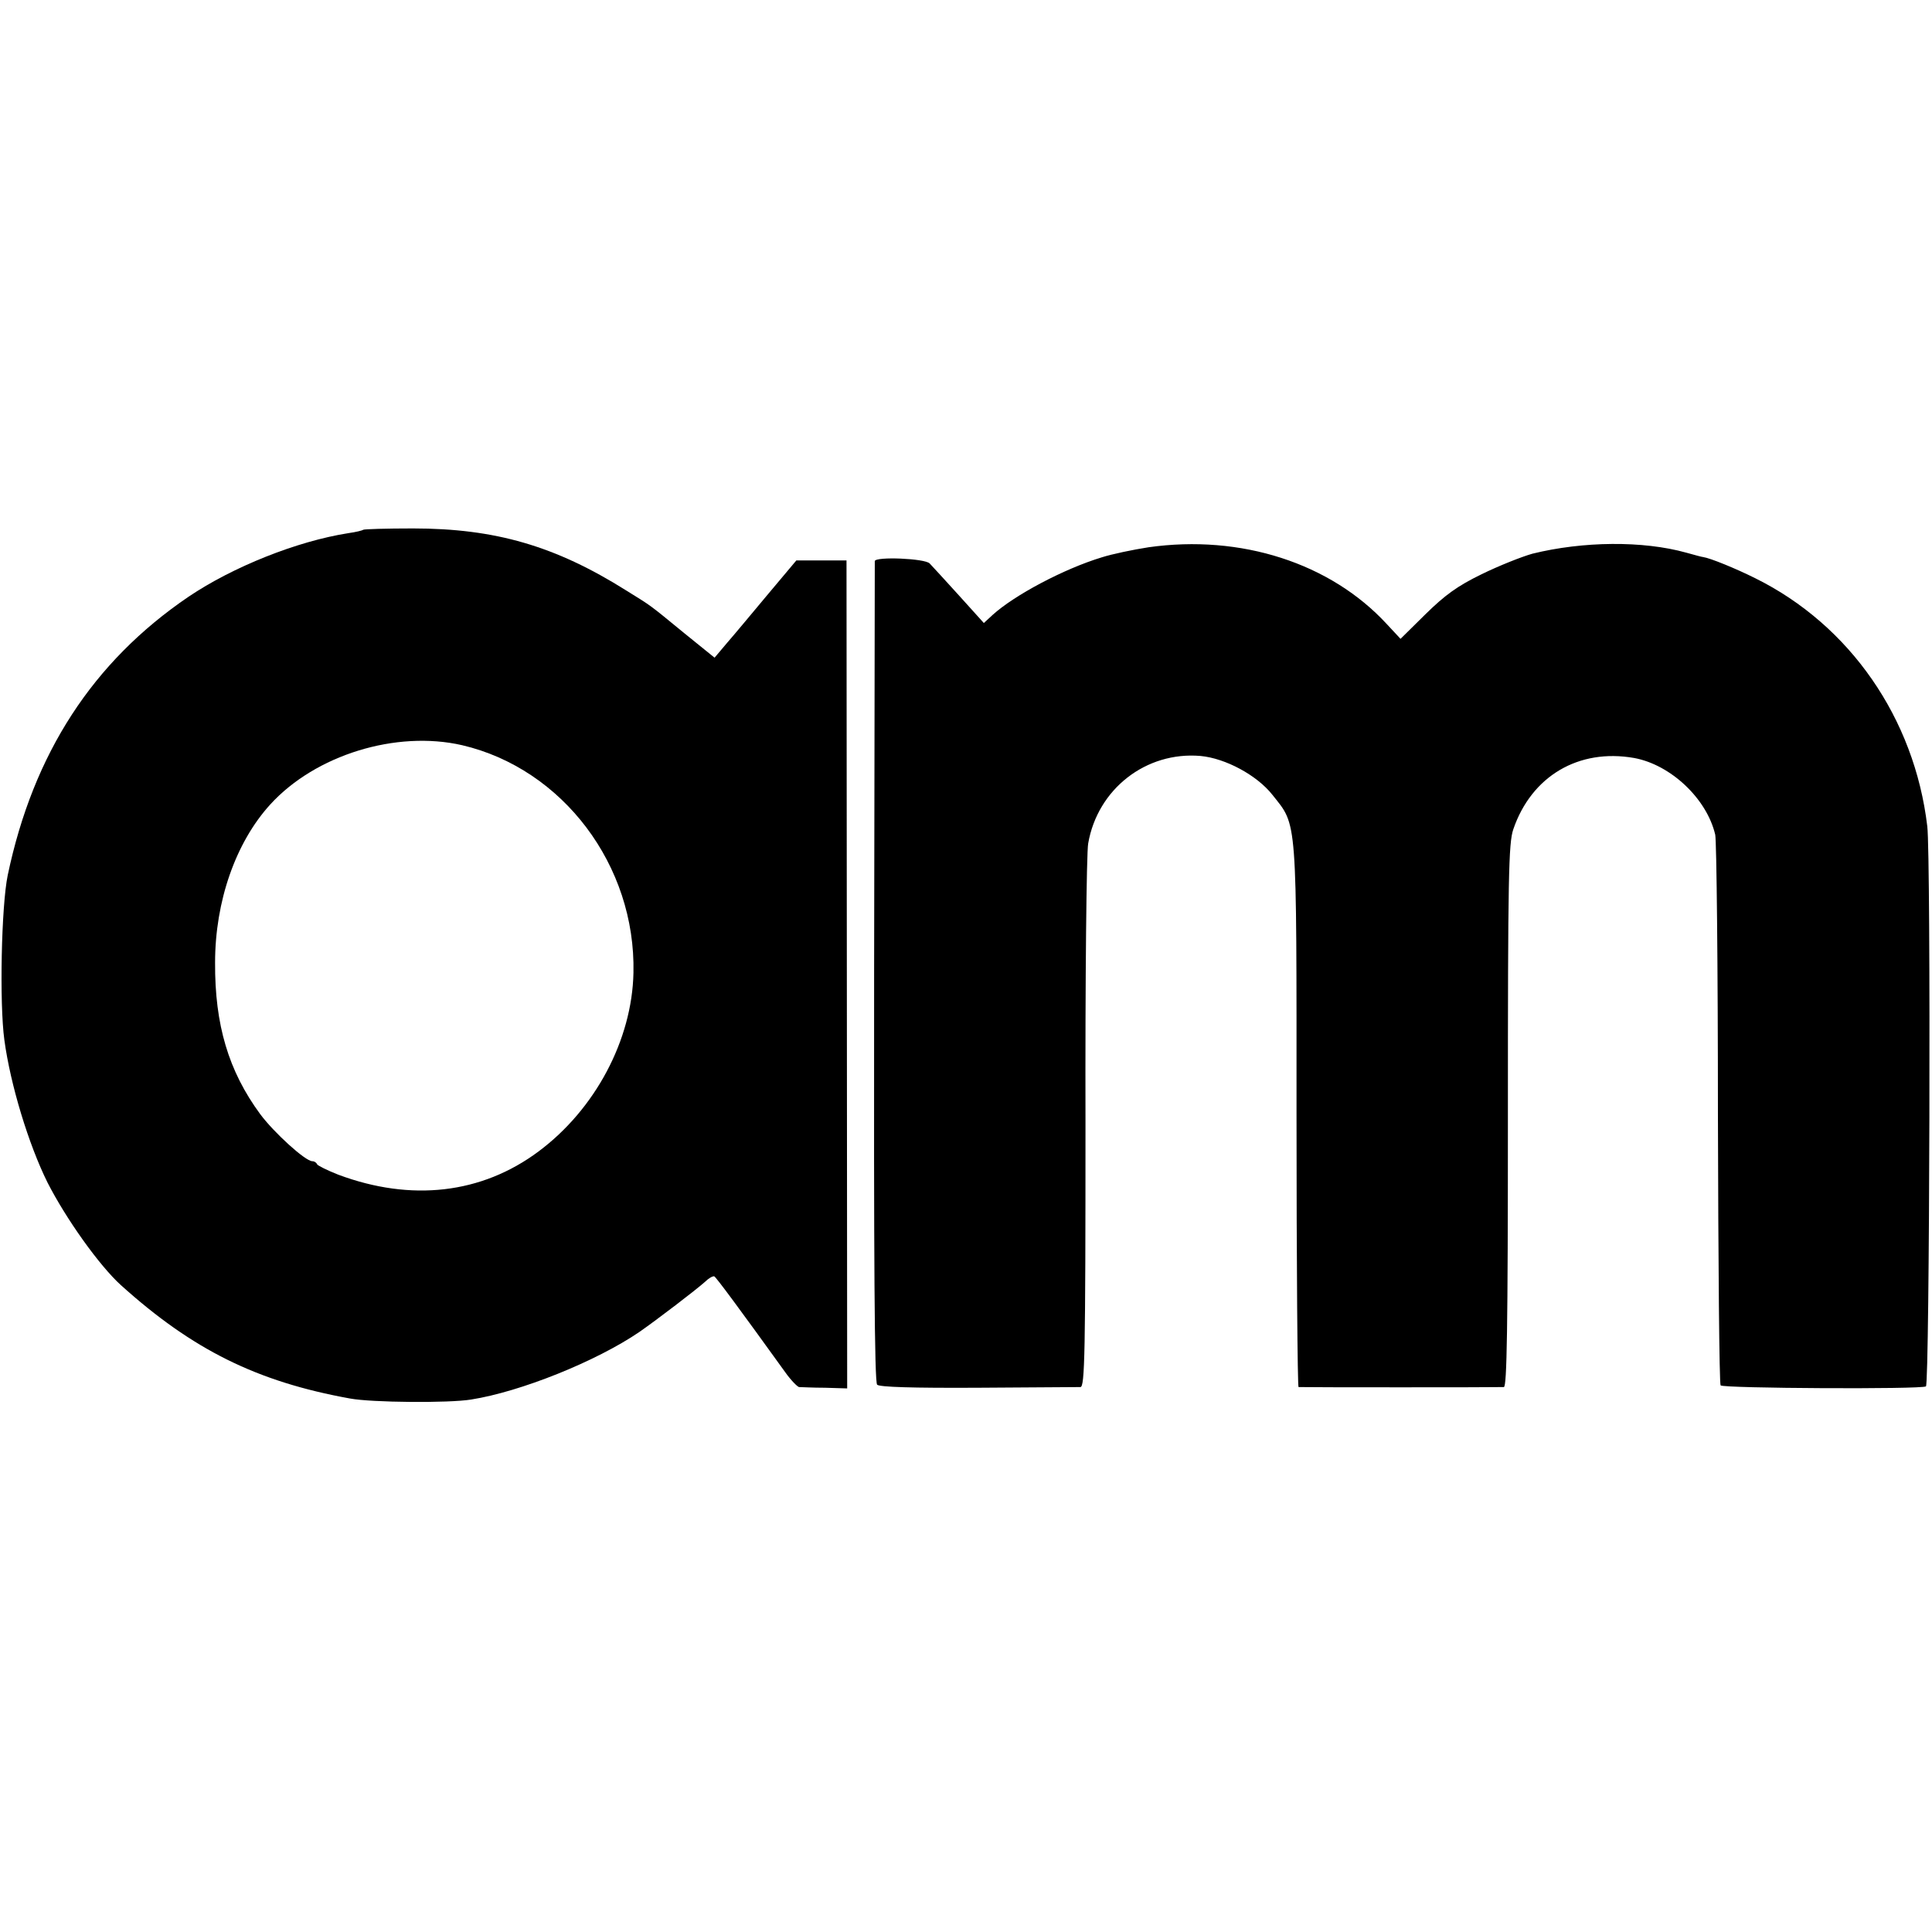
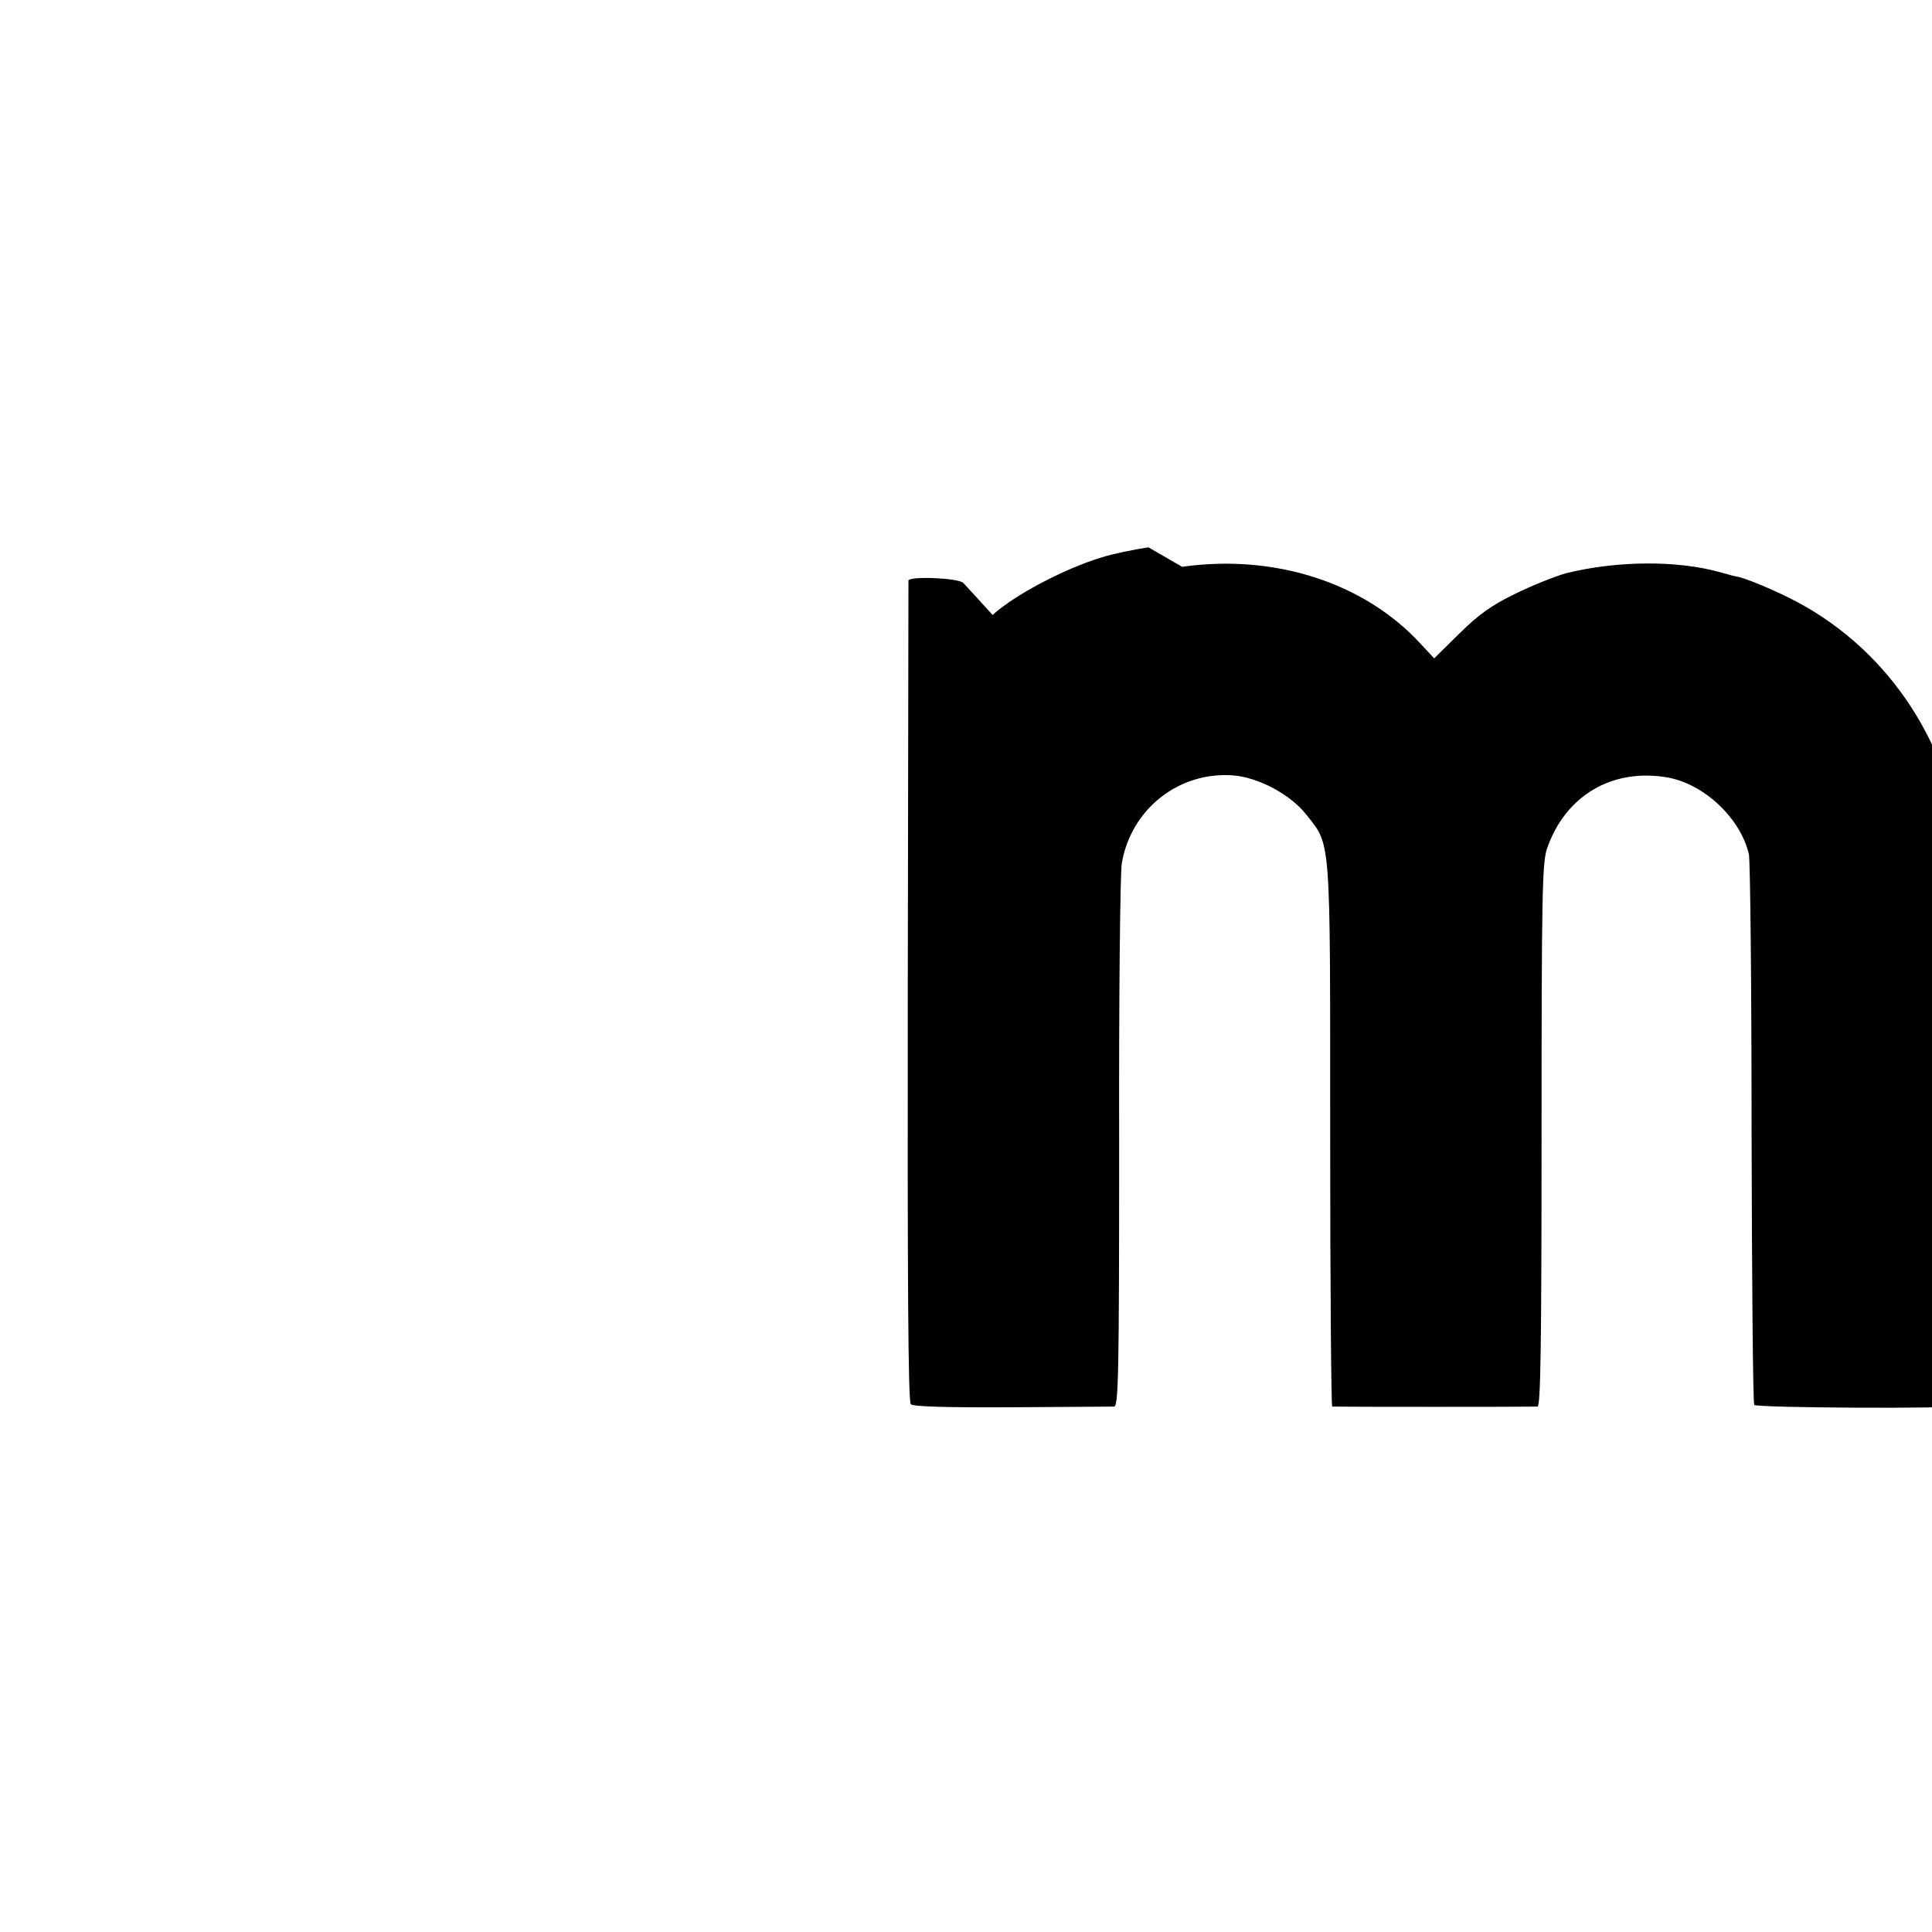
<svg xmlns="http://www.w3.org/2000/svg" version="1.0" width="574pt" height="574pt" viewBox="0 0 574 574" preserveAspectRatio="xMidYMid meet">
  <g transform="translate(0,574) scale(0.1,-0.1)" fill="#000000" stroke="none">
-     <path d="M1079 4166 c-2 -2 -22 -7 -44 -10 -153 -24 -343 -100 -475 -189 -284 -193 -461 -465 -537 -827 -19 -91 -25 -381 -10 -490 18 -133 72 -310 128 -423 55 -108 154 -247 218 -305 213 -192 404 -287 681 -337 64 -12 294 -14 360 -3 146 23 371 113 500 201 53 37 167 124 195 149 10 10 22 17 27 16 6 -3 74 -95 211 -285 17 -24 36 -43 41 -44 6 0 41 -2 77 -2 l66 -2 -1 1230 -1 1230 -74 0 -75 0 -84 -100 c-46 -55 -100 -120 -121 -144 l-38 -45 -89 72 c-111 91 -97 80 -174 128 -210 132 -389 184 -633 184 -79 0 -146 -2 -148 -4z m294 -640 c299 -70 516 -357 509 -676 -4 -200 -114 -406 -282 -531 -169 -126 -378 -150 -595 -69 -33 13 -61 27 -63 31 -2 5 -8 9 -14 9 -21 0 -115 86 -155 140 -94 128 -135 265 -134 450 0 182 61 357 164 470 134 147 374 221 570 176z" />
-     <path d="M3412 4114 c-45 -7 -108 -20 -139 -30 -112 -34 -259 -112 -324 -171 l-26 -24 -74 82 c-41 45 -80 88 -87 95 -14 15 -161 21 -163 7 0 -5 -1 -554 -2 -1222 -1 -852 1 -1218 9 -1225 7 -7 105 -10 300 -9 159 1 296 2 304 2 13 1 15 95 15 784 -1 430 3 804 8 831 28 162 172 274 334 260 74 -7 167 -57 213 -115 75 -95 72 -53 72 -954 0 -443 3 -805 6 -806 10 -1 595 -1 610 0 9 1 12 169 12 806 0 711 2 810 16 851 54 158 194 241 359 212 109 -20 216 -121 241 -228 4 -19 8 -394 8 -832 1 -438 4 -800 8 -804 9 -9 596 -12 610 -3 11 7 15 1573 4 1664 -38 321 -230 598 -511 737 -58 29 -134 60 -155 63 -3 0 -25 6 -50 13 -129 36 -307 34 -457 -3 -32 -9 -100 -36 -151 -61 -72 -35 -109 -62 -167 -119 l-74 -73 -41 44 c-167 181 -433 267 -708 228z" />
+     <path d="M3412 4114 c-45 -7 -108 -20 -139 -30 -112 -34 -259 -112 -324 -171 c-41 45 -80 88 -87 95 -14 15 -161 21 -163 7 0 -5 -1 -554 -2 -1222 -1 -852 1 -1218 9 -1225 7 -7 105 -10 300 -9 159 1 296 2 304 2 13 1 15 95 15 784 -1 430 3 804 8 831 28 162 172 274 334 260 74 -7 167 -57 213 -115 75 -95 72 -53 72 -954 0 -443 3 -805 6 -806 10 -1 595 -1 610 0 9 1 12 169 12 806 0 711 2 810 16 851 54 158 194 241 359 212 109 -20 216 -121 241 -228 4 -19 8 -394 8 -832 1 -438 4 -800 8 -804 9 -9 596 -12 610 -3 11 7 15 1573 4 1664 -38 321 -230 598 -511 737 -58 29 -134 60 -155 63 -3 0 -25 6 -50 13 -129 36 -307 34 -457 -3 -32 -9 -100 -36 -151 -61 -72 -35 -109 -62 -167 -119 l-74 -73 -41 44 c-167 181 -433 267 -708 228z" />
  </g>
</svg>